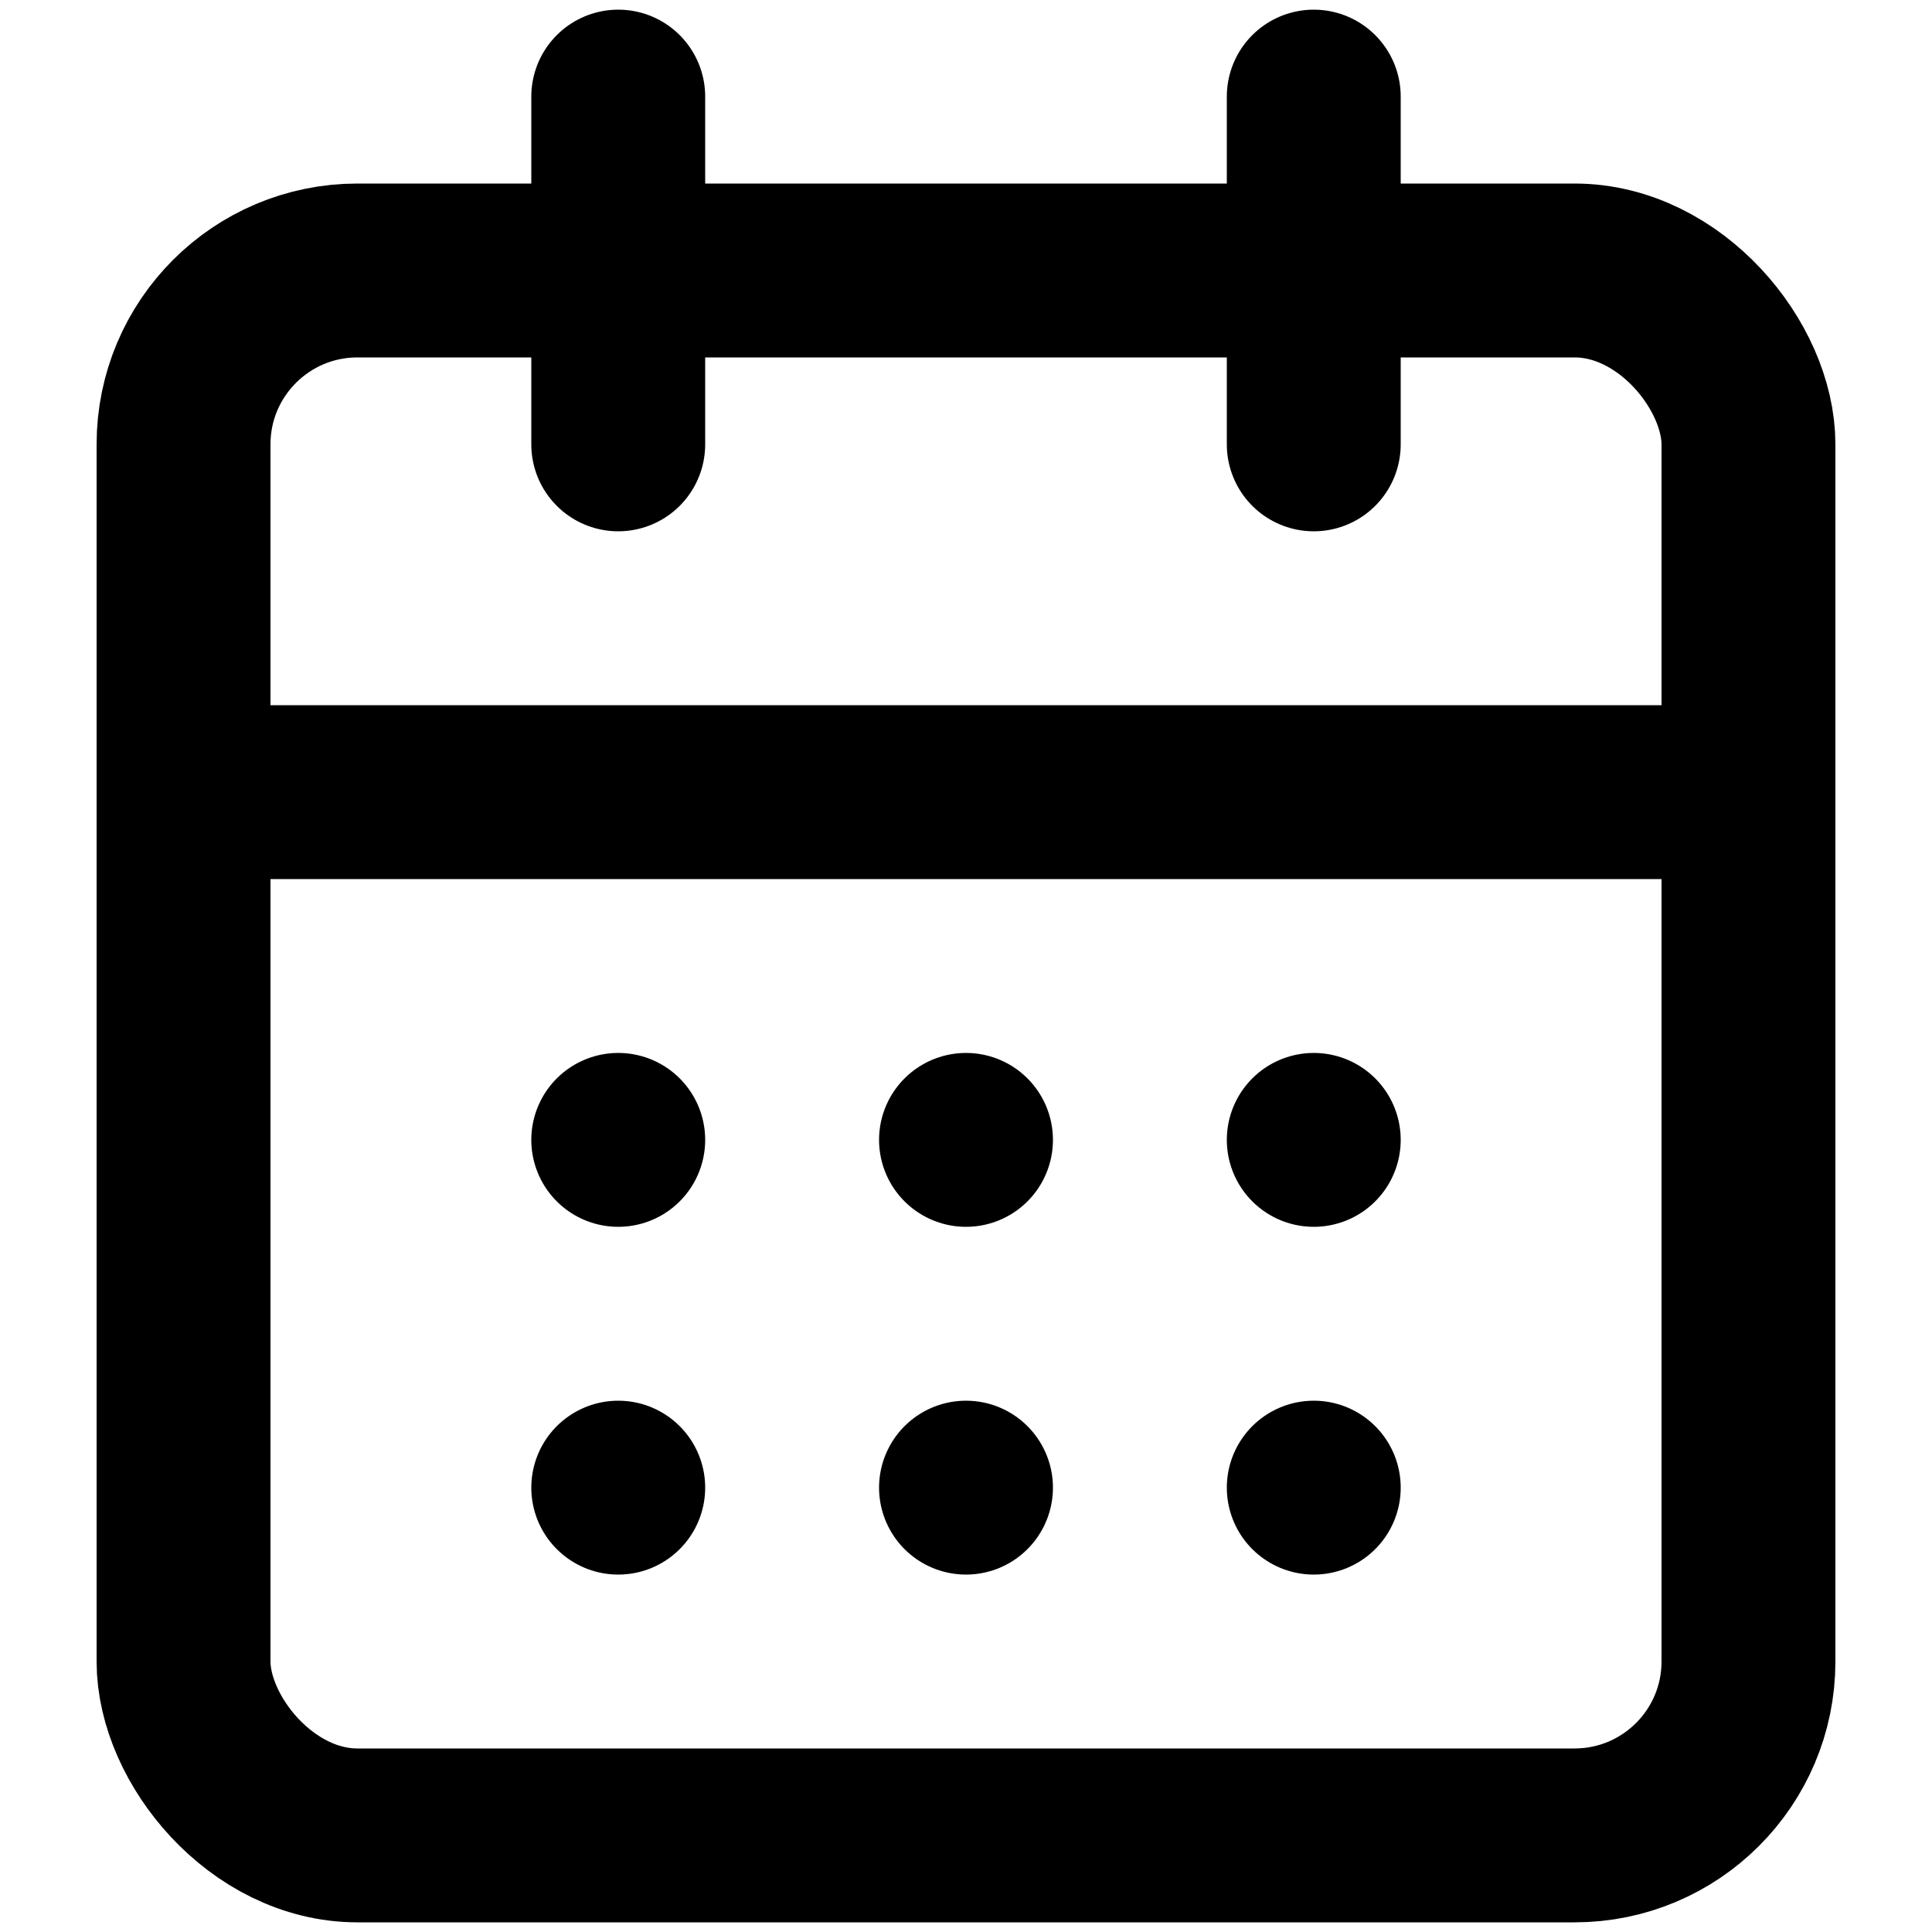
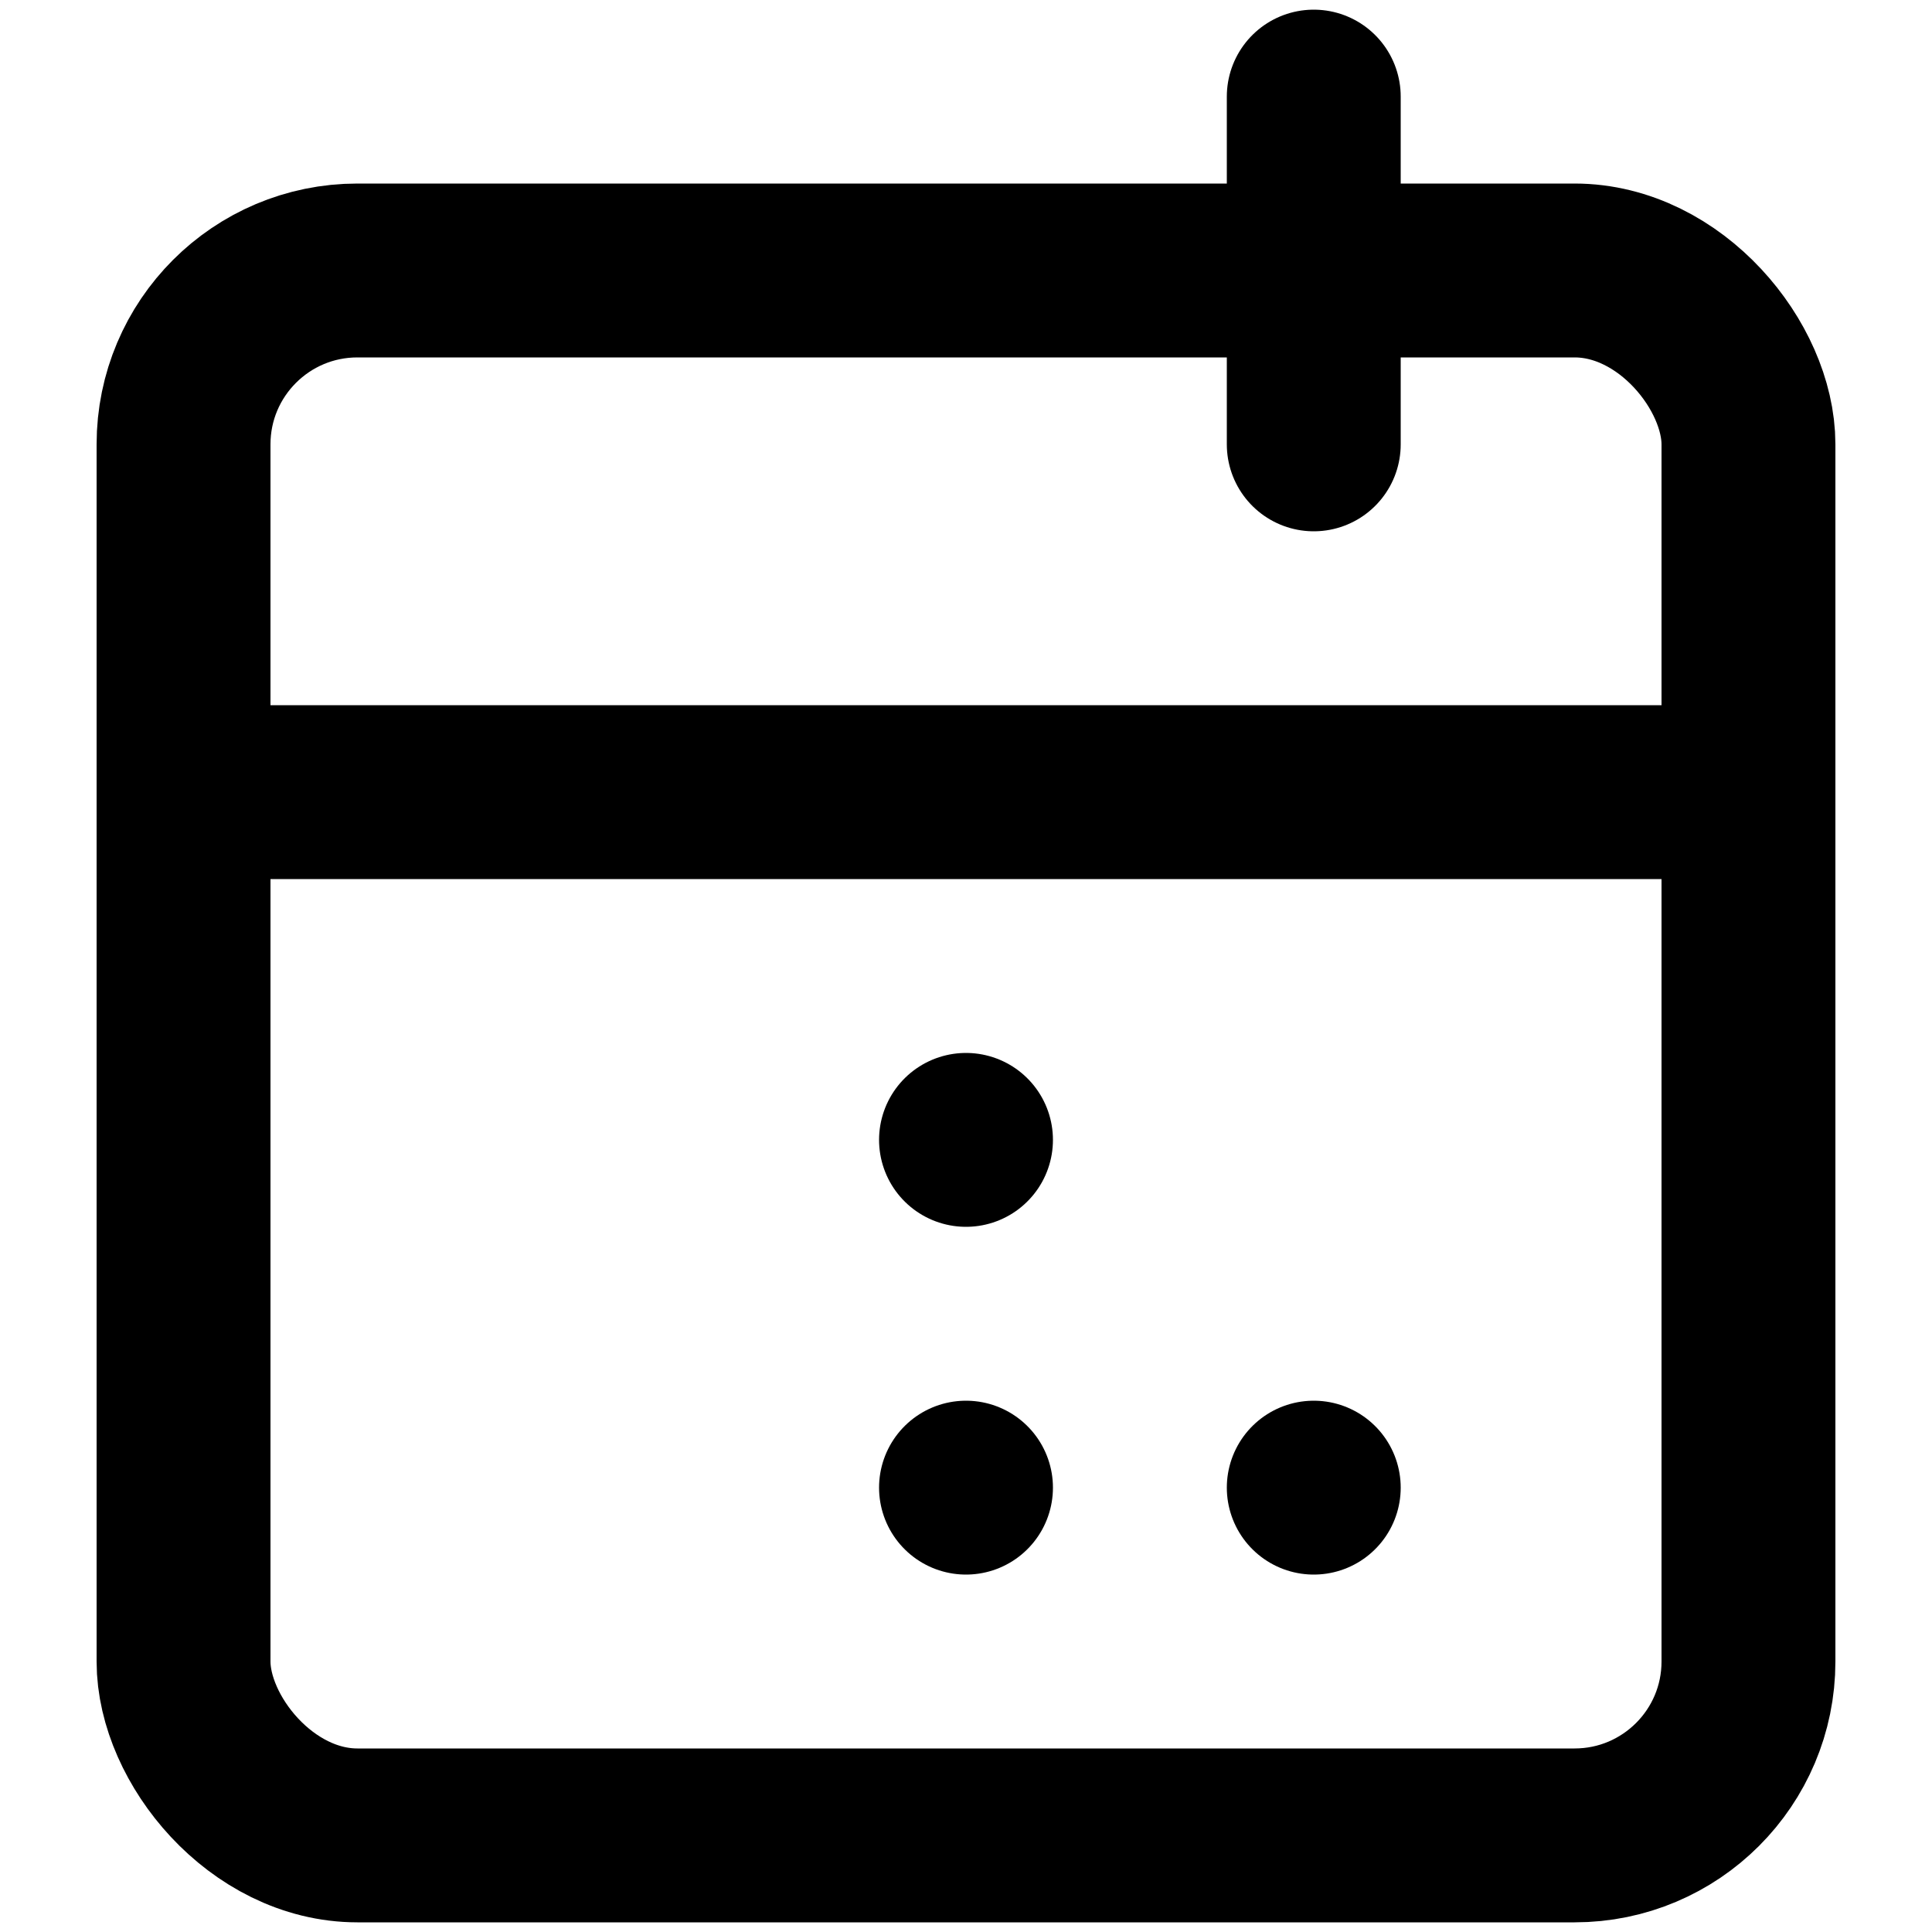
<svg xmlns="http://www.w3.org/2000/svg" id="_レイヤー_1" data-name="レイヤー_1" version="1.1" viewBox="0 0 200 200">
  <defs>
    <style>
      .st0 {
        fill: none;
        stroke: #000;
        stroke-linecap: round;
        stroke-linejoin: round;
        stroke-width: 18px;
      }
    </style>
  </defs>
-   <path class="st0" d="M64,10v36" />
  <path class="st0" d="M136,10v36" />
  <rect class="st0" x="19" y="28" width="162" height="162" rx="18" ry="18" />
  <path class="st0" d="M19,82h162" />
-   <path class="st0" d="M64,118h0" />
  <path class="st0" d="M100,118h0" />
-   <path class="st0" d="M136,118h0" />
-   <path class="st0" d="M64,154h0" />
  <path class="st0" d="M100,154h0" />
  <path class="st0" d="M136,154h0" />
</svg>